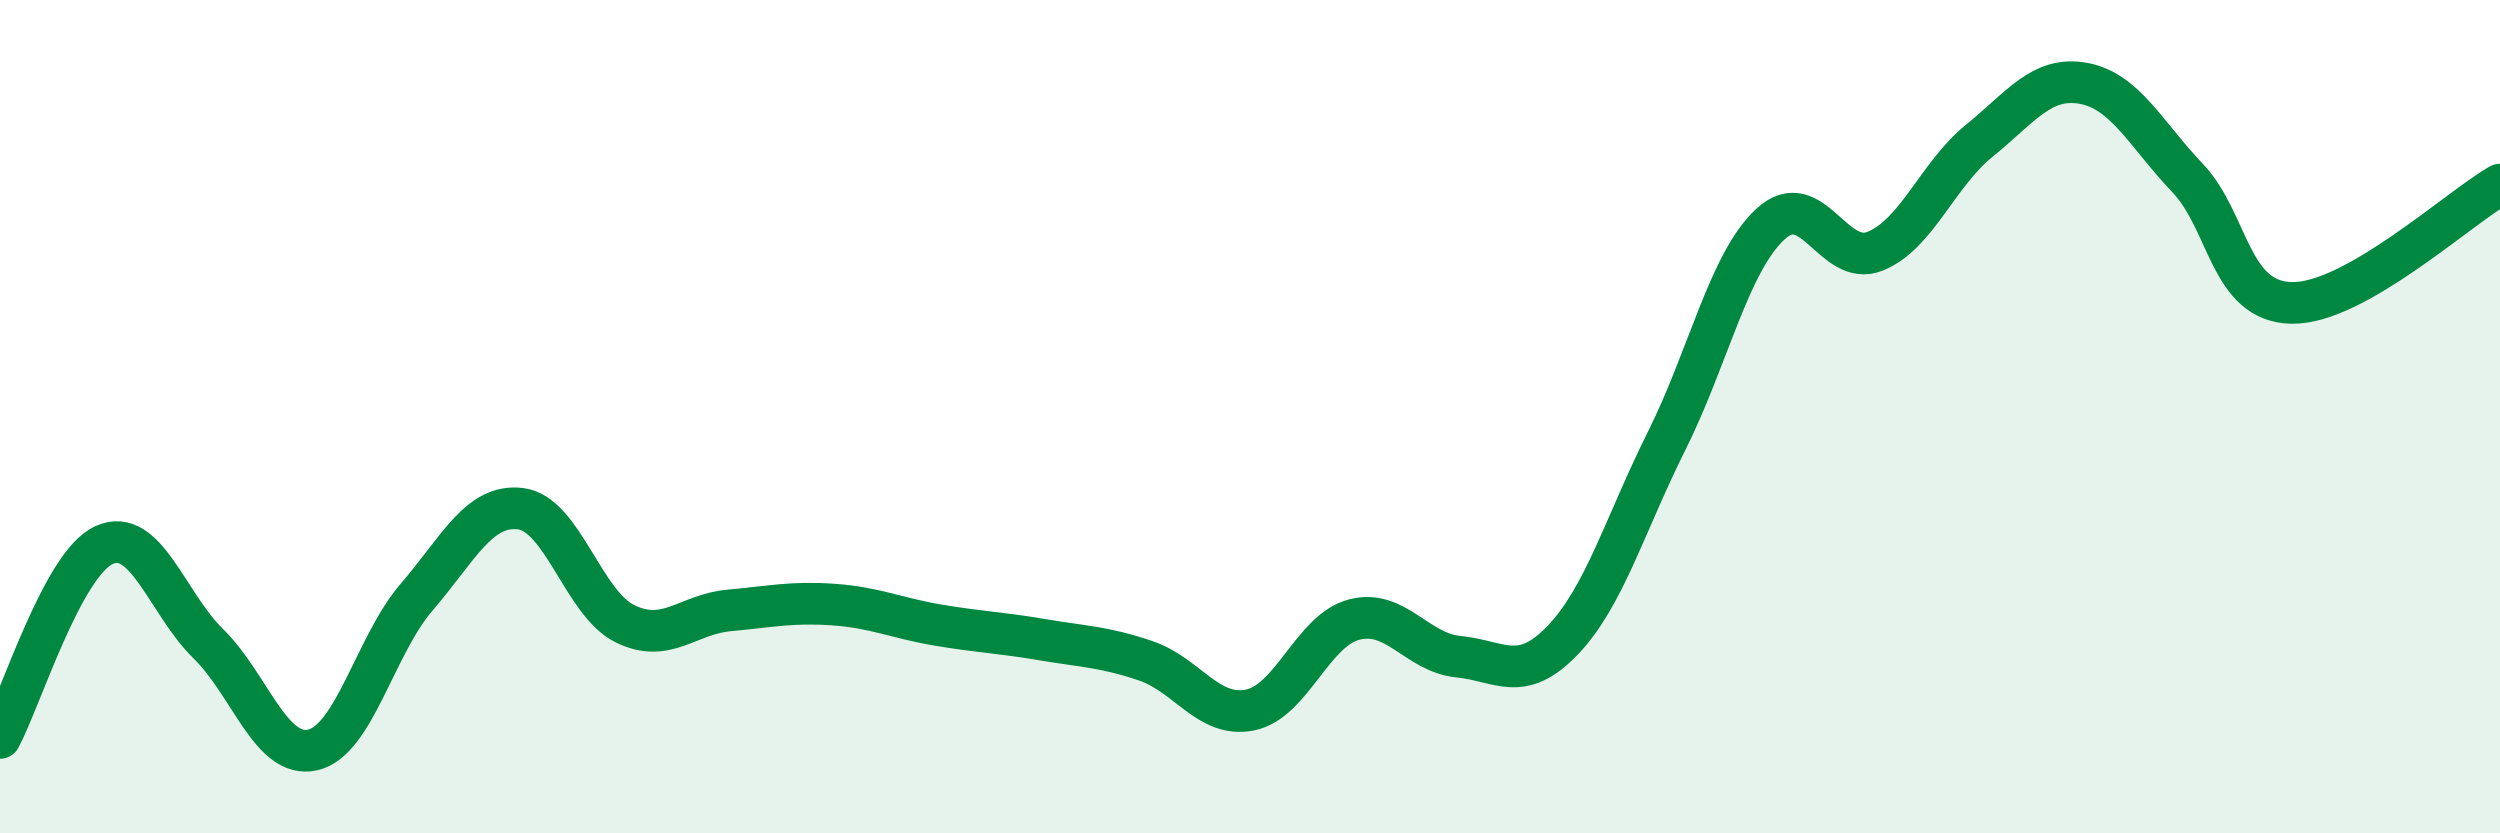
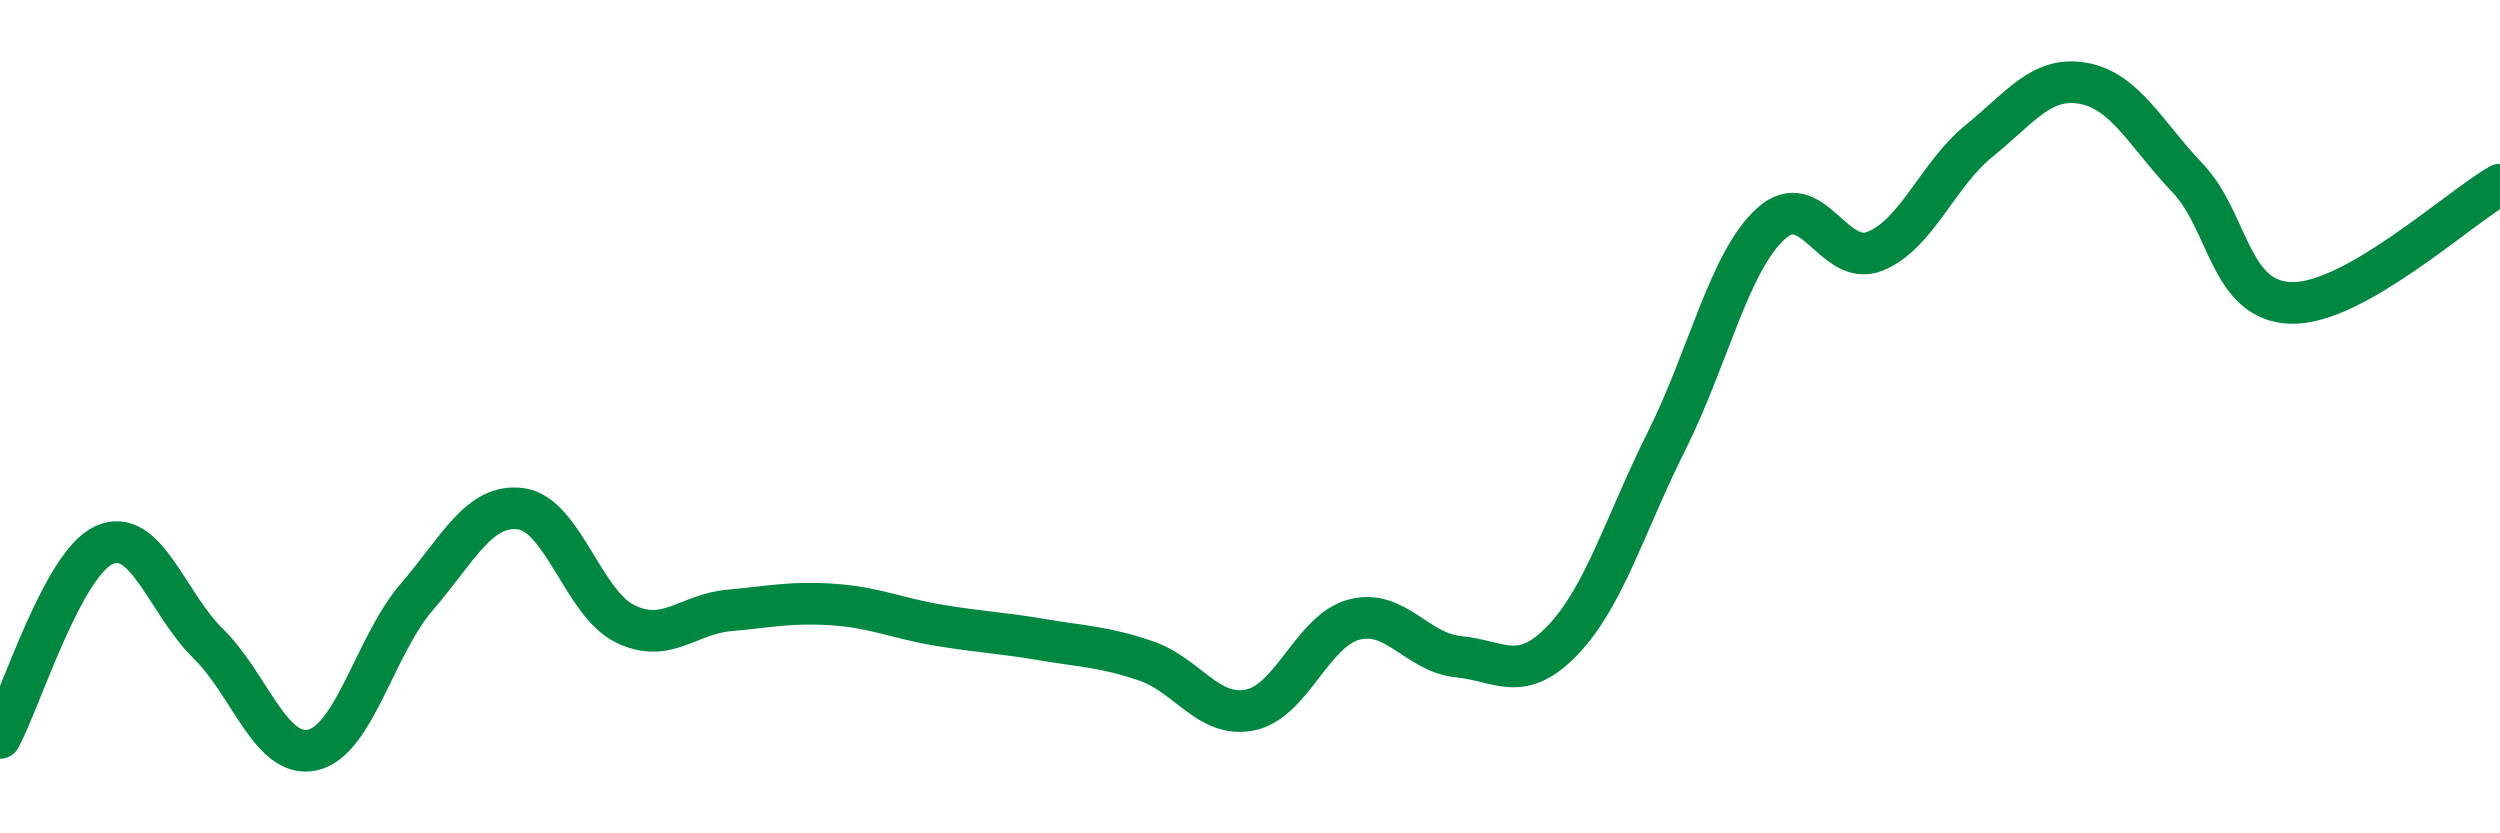
<svg xmlns="http://www.w3.org/2000/svg" width="60" height="20" viewBox="0 0 60 20">
-   <path d="M 0,17.71 C 0.5,16.78 1.5,13.53 2.5,13.08 C 3.5,12.63 4,14.47 5,15.45 C 6,16.43 6.5,18.22 7.5,18 C 8.5,17.78 9,15.49 10,14.33 C 11,13.17 11.5,12.08 12.5,12.21 C 13.5,12.34 14,14.48 15,14.97 C 16,15.46 16.5,14.74 17.5,14.65 C 18.5,14.56 19,14.44 20,14.51 C 21,14.58 21.5,14.83 22.5,15 C 23.5,15.17 24,15.18 25,15.35 C 26,15.52 26.5,15.52 27.5,15.86 C 28.5,16.2 29,17.24 30,17.04 C 31,16.84 31.5,15.13 32.5,14.87 C 33.5,14.61 34,15.66 35,15.76 C 36,15.86 36.5,16.41 37.5,15.37 C 38.5,14.33 39,12.58 40,10.58 C 41,8.58 41.5,6.28 42.5,5.37 C 43.5,4.46 44,6.43 45,6.03 C 46,5.63 46.5,4.19 47.5,3.38 C 48.5,2.57 49,1.82 50,2 C 51,2.18 51.5,3.22 52.5,4.27 C 53.5,5.32 53.5,7.24 55,7.27 C 56.5,7.3 59,5 60,4.43L60 20L0 20Z" fill="#008740" opacity="0.1" stroke-linecap="round" stroke-linejoin="round" />
  <path d="M 0,17.71 C 0.5,16.78 1.5,13.53 2.5,13.08 C 3.5,12.63 4,14.47 5,15.45 C 6,16.43 6.5,18.22 7.5,18 C 8.5,17.78 9,15.49 10,14.33 C 11,13.17 11.5,12.08 12.5,12.21 C 13.5,12.34 14,14.48 15,14.97 C 16,15.46 16.5,14.74 17.5,14.65 C 18.5,14.56 19,14.44 20,14.51 C 21,14.58 21.5,14.83 22.5,15 C 23.5,15.17 24,15.18 25,15.35 C 26,15.52 26.5,15.52 27.5,15.86 C 28.5,16.2 29,17.24 30,17.04 C 31,16.84 31.5,15.13 32.5,14.87 C 33.5,14.61 34,15.66 35,15.76 C 36,15.86 36.5,16.41 37.5,15.37 C 38.5,14.33 39,12.58 40,10.58 C 41,8.58 41.5,6.28 42.5,5.37 C 43.5,4.46 44,6.43 45,6.03 C 46,5.63 46.5,4.19 47.5,3.38 C 48.5,2.57 49,1.82 50,2 C 51,2.18 51.5,3.22 52.5,4.27 C 53.5,5.32 53.5,7.24 55,7.27 C 56.5,7.3 59,5 60,4.43" stroke="#008740" stroke-width="1" fill="none" stroke-linecap="round" stroke-linejoin="round" />
</svg>